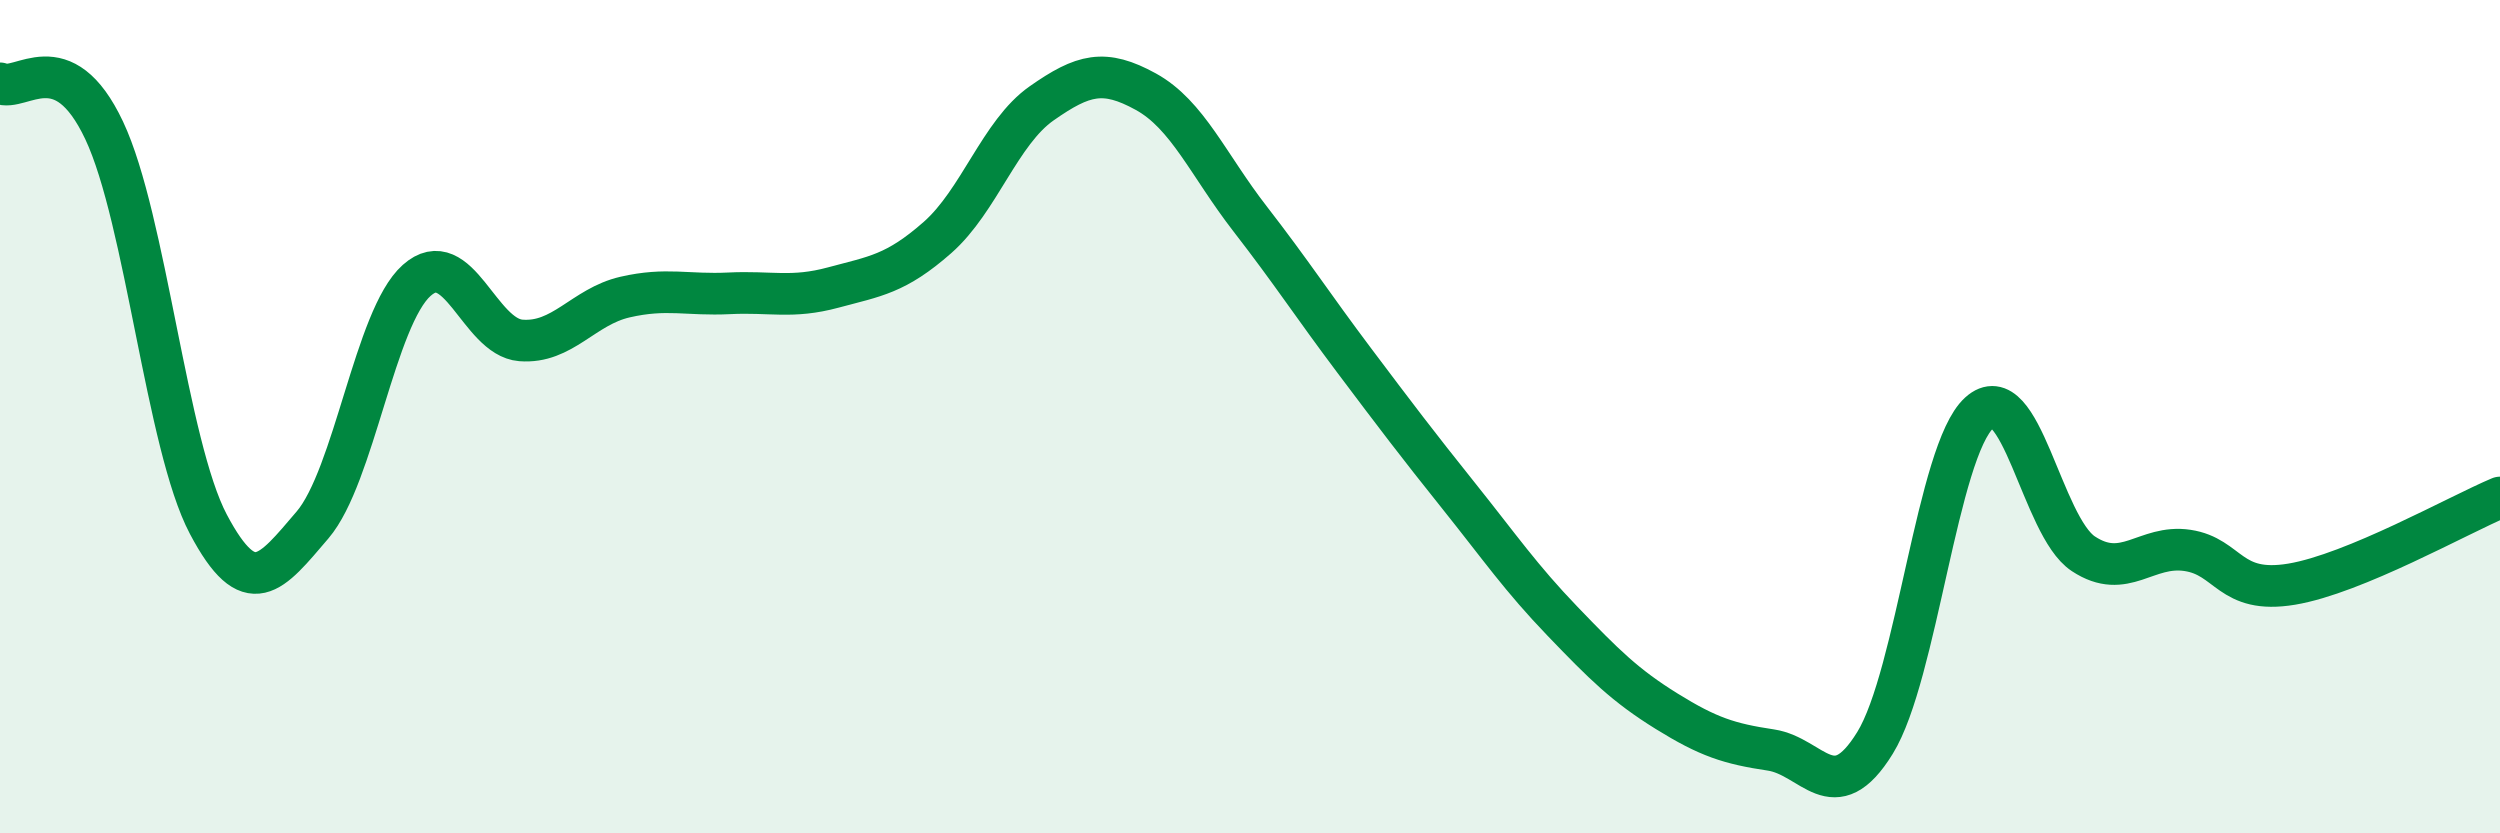
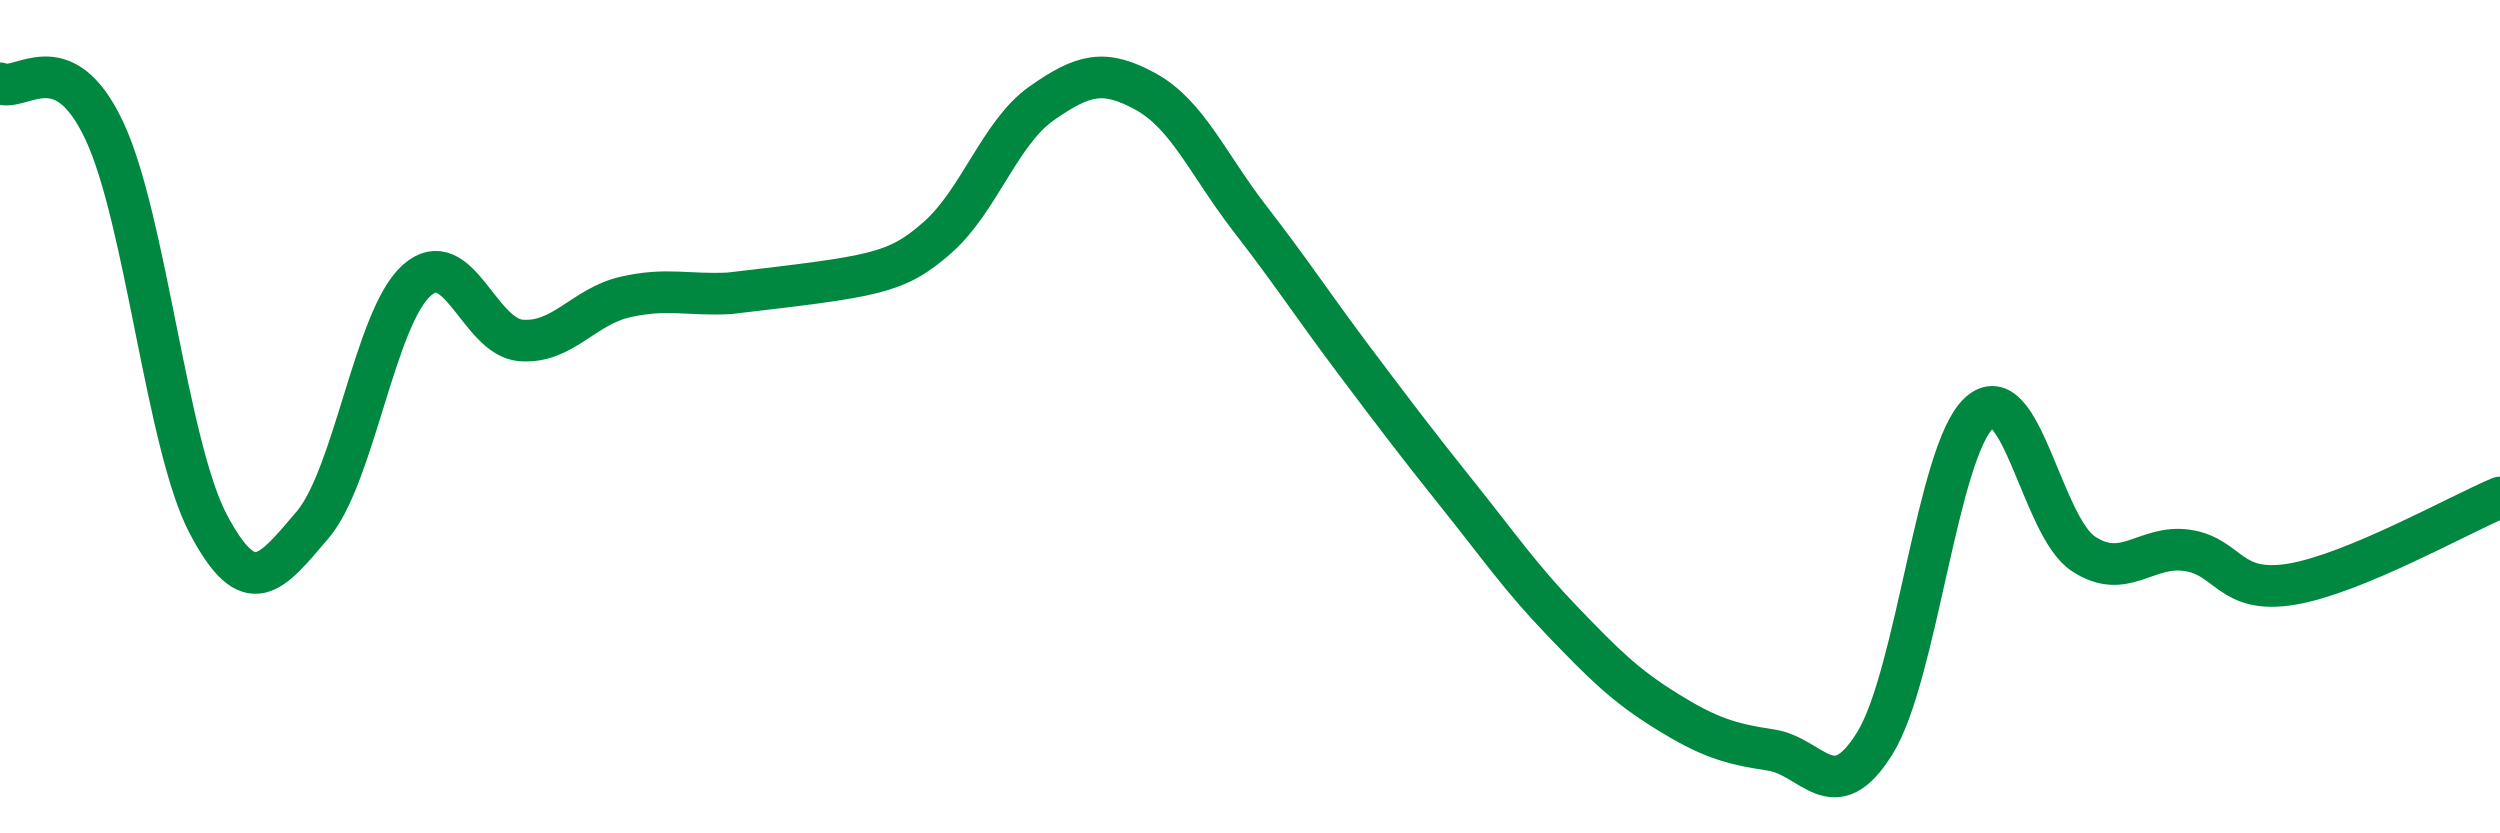
<svg xmlns="http://www.w3.org/2000/svg" width="60" height="20" viewBox="0 0 60 20">
-   <path d="M 0,2 C 0.5,2.23 1.5,1.01 2.5,3.13 C 3.5,5.25 4,10.69 5,12.58 C 6,14.47 6.5,13.77 7.5,12.6 C 8.5,11.43 9,7.62 10,6.73 C 11,5.84 11.5,8.09 12.5,8.17 C 13.5,8.25 14,7.36 15,7.13 C 16,6.9 16.5,7.09 17.5,7.04 C 18.5,6.99 19,7.17 20,6.9 C 21,6.63 21.5,6.58 22.5,5.7 C 23.5,4.82 24,3.18 25,2.48 C 26,1.78 26.5,1.65 27.5,2.2 C 28.5,2.75 29,3.96 30,5.25 C 31,6.54 31.5,7.32 32.5,8.65 C 33.5,9.98 34,10.64 35,11.89 C 36,13.14 36.5,13.87 37.5,14.91 C 38.5,15.95 39,16.45 40,17.07 C 41,17.69 41.5,17.85 42.5,18 C 43.5,18.15 44,19.45 45,17.83 C 46,16.21 46.5,10.82 47.5,9.91 C 48.5,9 49,12.63 50,13.29 C 51,13.95 51.5,13.06 52.5,13.21 C 53.5,13.36 53.5,14.27 55,14.02 C 56.5,13.77 59,12.36 60,11.94L60 20L0 20Z" fill="#008740" opacity="0.1" stroke-linecap="round" stroke-linejoin="round" />
-   <path d="M 0,2 C 0.5,2.23 1.5,1.01 2.5,3.13 C 3.5,5.25 4,10.69 5,12.58 C 6,14.47 6.5,13.77 7.5,12.6 C 8.5,11.43 9,7.62 10,6.73 C 11,5.84 11.5,8.09 12.5,8.17 C 13.5,8.25 14,7.36 15,7.13 C 16,6.9 16.5,7.09 17.5,7.04 C 18.5,6.99 19,7.17 20,6.9 C 21,6.63 21.5,6.58 22.5,5.7 C 23.5,4.82 24,3.18 25,2.48 C 26,1.78 26.5,1.65 27.5,2.2 C 28.5,2.75 29,3.96 30,5.25 C 31,6.54 31.5,7.32 32.5,8.65 C 33.5,9.98 34,10.64 35,11.89 C 36,13.14 36.5,13.87 37.5,14.91 C 38.5,15.95 39,16.45 40,17.07 C 41,17.69 41.5,17.85 42.5,18 C 43.5,18.15 44,19.45 45,17.83 C 46,16.21 46.5,10.82 47.5,9.91 C 48.5,9 49,12.63 50,13.29 C 51,13.95 51.5,13.06 52.5,13.21 C 53.5,13.36 53.5,14.27 55,14.02 C 56.5,13.77 59,12.36 60,11.94" stroke="#008740" stroke-width="1" fill="none" stroke-linecap="round" stroke-linejoin="round" />
+   <path d="M 0,2 C 0.5,2.23 1.5,1.01 2.5,3.13 C 3.5,5.25 4,10.69 5,12.58 C 6,14.47 6.5,13.77 7.5,12.6 C 8.5,11.43 9,7.62 10,6.73 C 11,5.84 11.5,8.09 12.5,8.17 C 13.5,8.25 14,7.36 15,7.13 C 16,6.9 16.5,7.09 17.5,7.04 C 21,6.63 21.5,6.58 22.5,5.7 C 23.5,4.82 24,3.18 25,2.48 C 26,1.78 26.5,1.65 27.5,2.2 C 28.5,2.75 29,3.96 30,5.25 C 31,6.54 31.5,7.32 32.5,8.65 C 33.5,9.98 34,10.64 35,11.89 C 36,13.14 36.5,13.87 37.5,14.91 C 38.5,15.95 39,16.45 40,17.07 C 41,17.69 41.5,17.85 42.5,18 C 43.5,18.15 44,19.45 45,17.83 C 46,16.21 46.5,10.82 47.5,9.91 C 48.5,9 49,12.63 50,13.29 C 51,13.95 51.5,13.06 52.5,13.21 C 53.5,13.36 53.5,14.27 55,14.02 C 56.5,13.77 59,12.36 60,11.94" stroke="#008740" stroke-width="1" fill="none" stroke-linecap="round" stroke-linejoin="round" />
</svg>